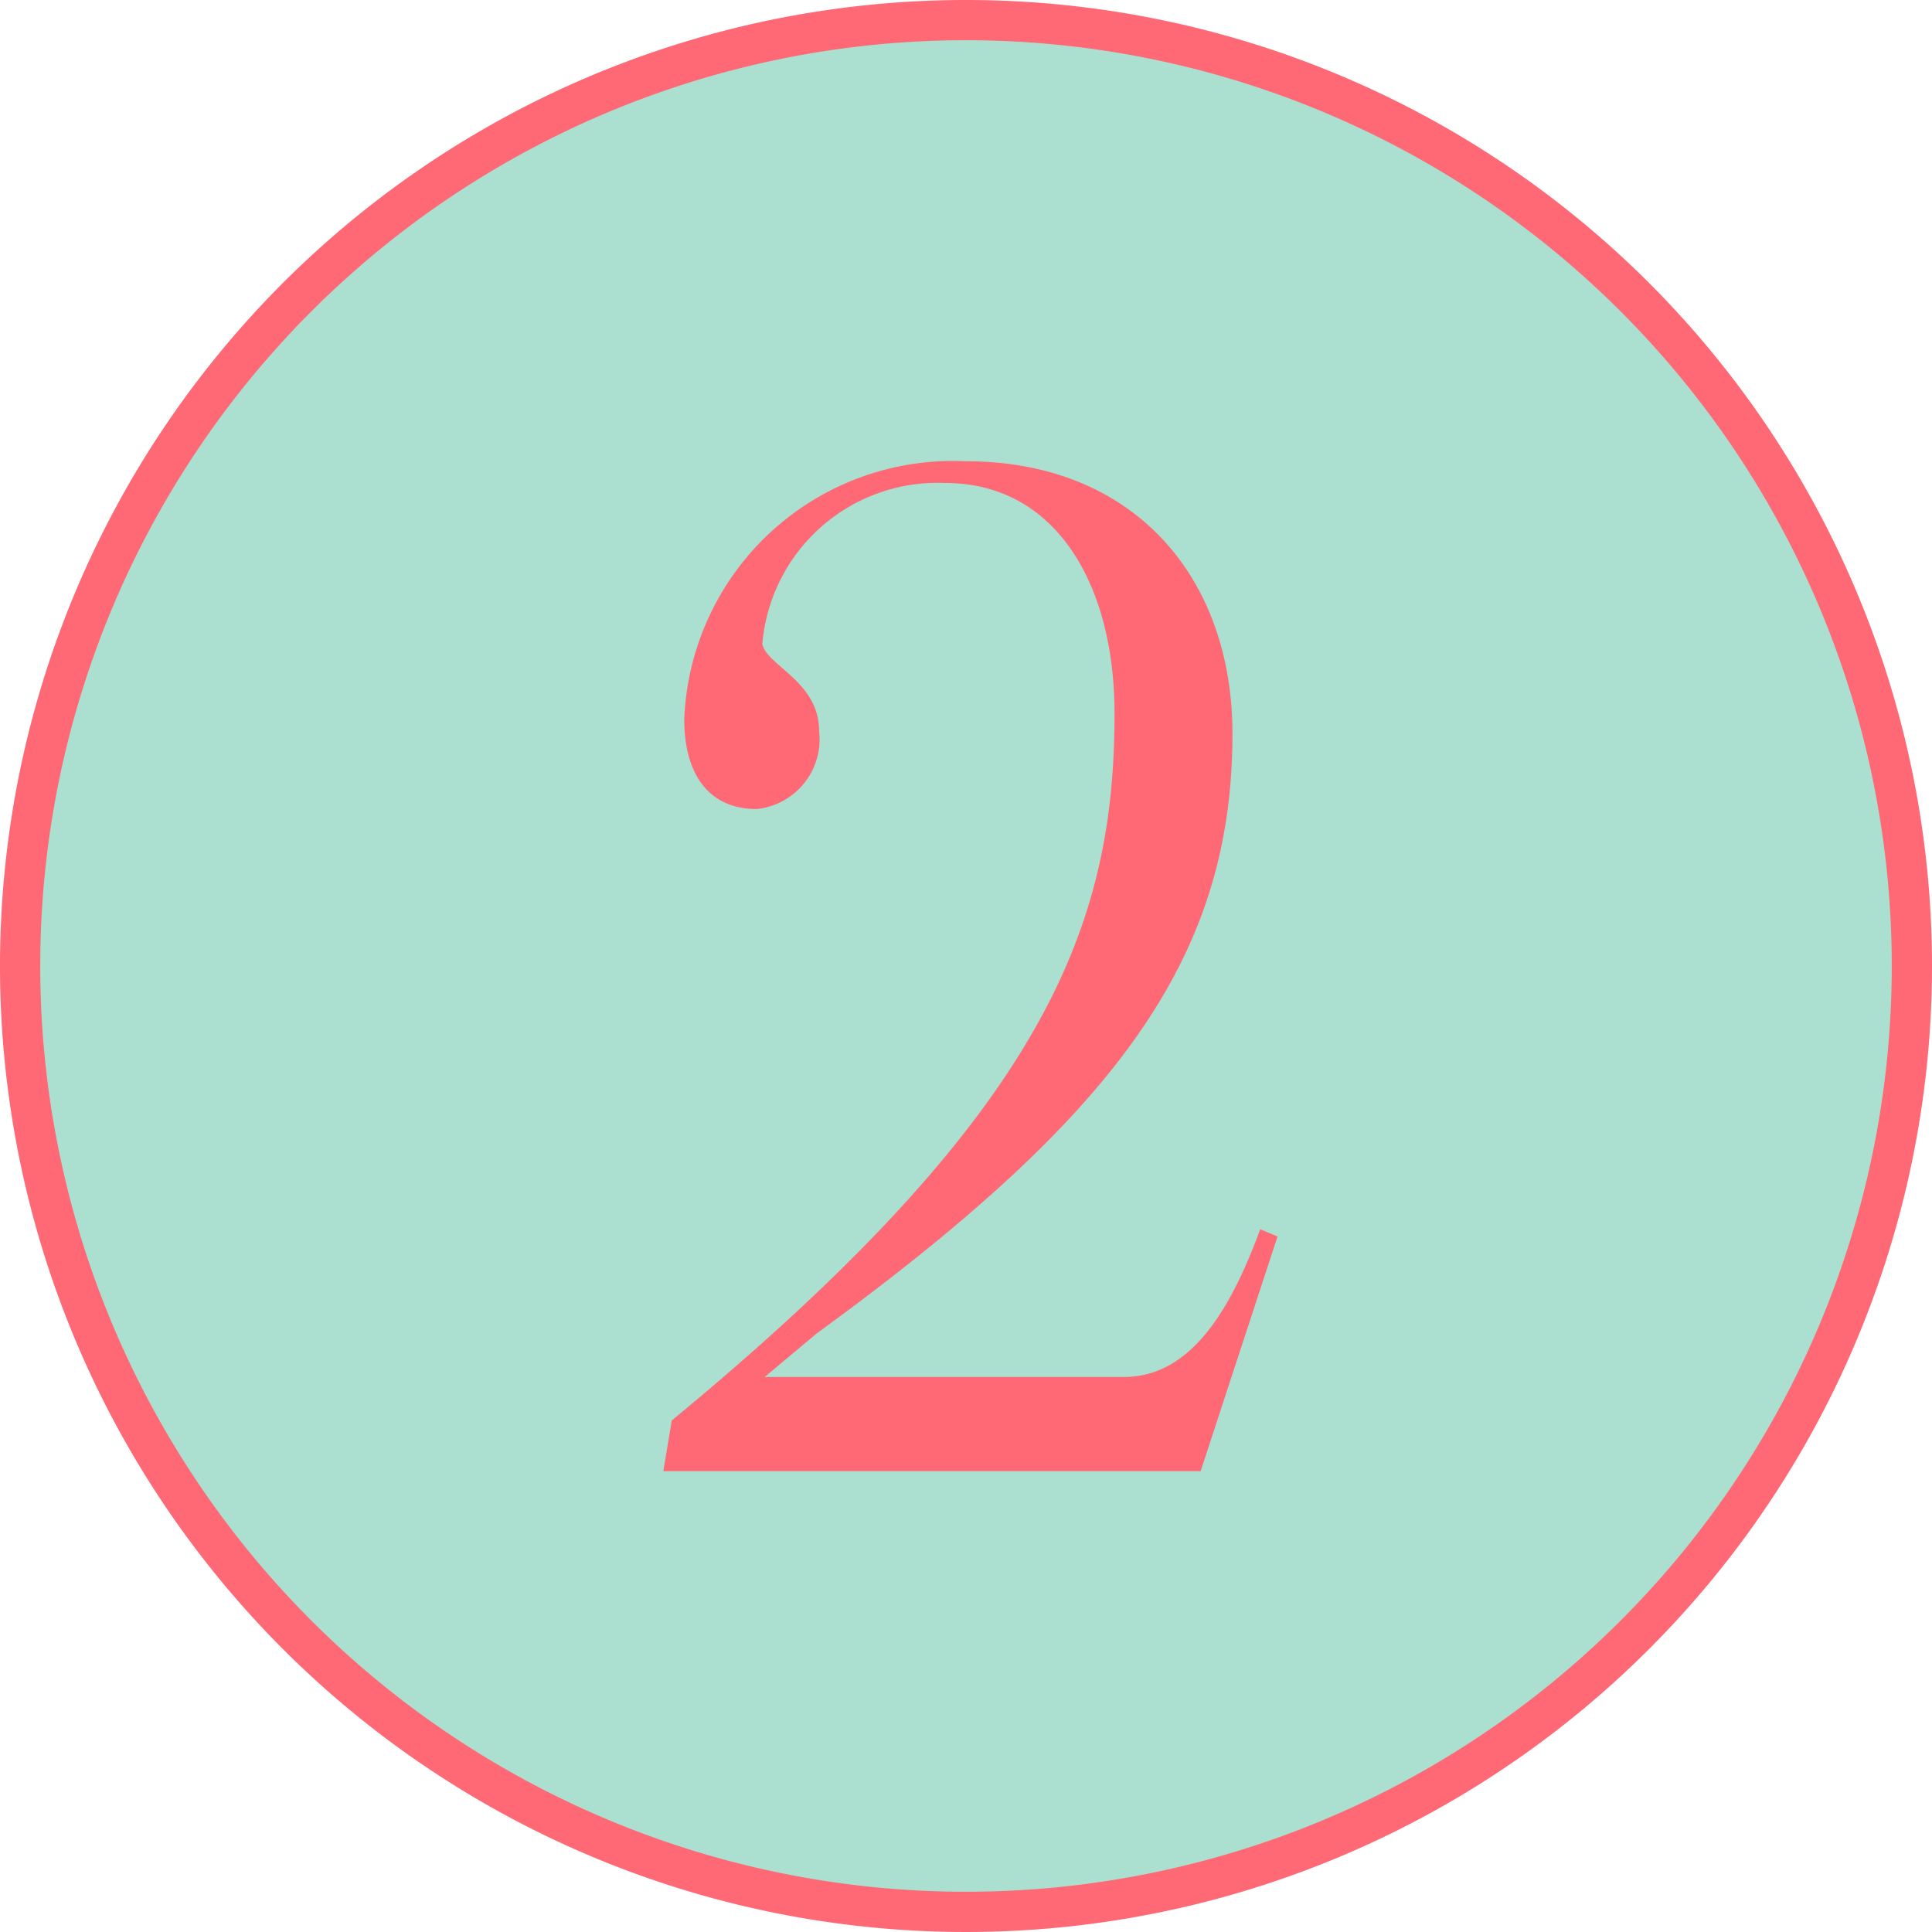
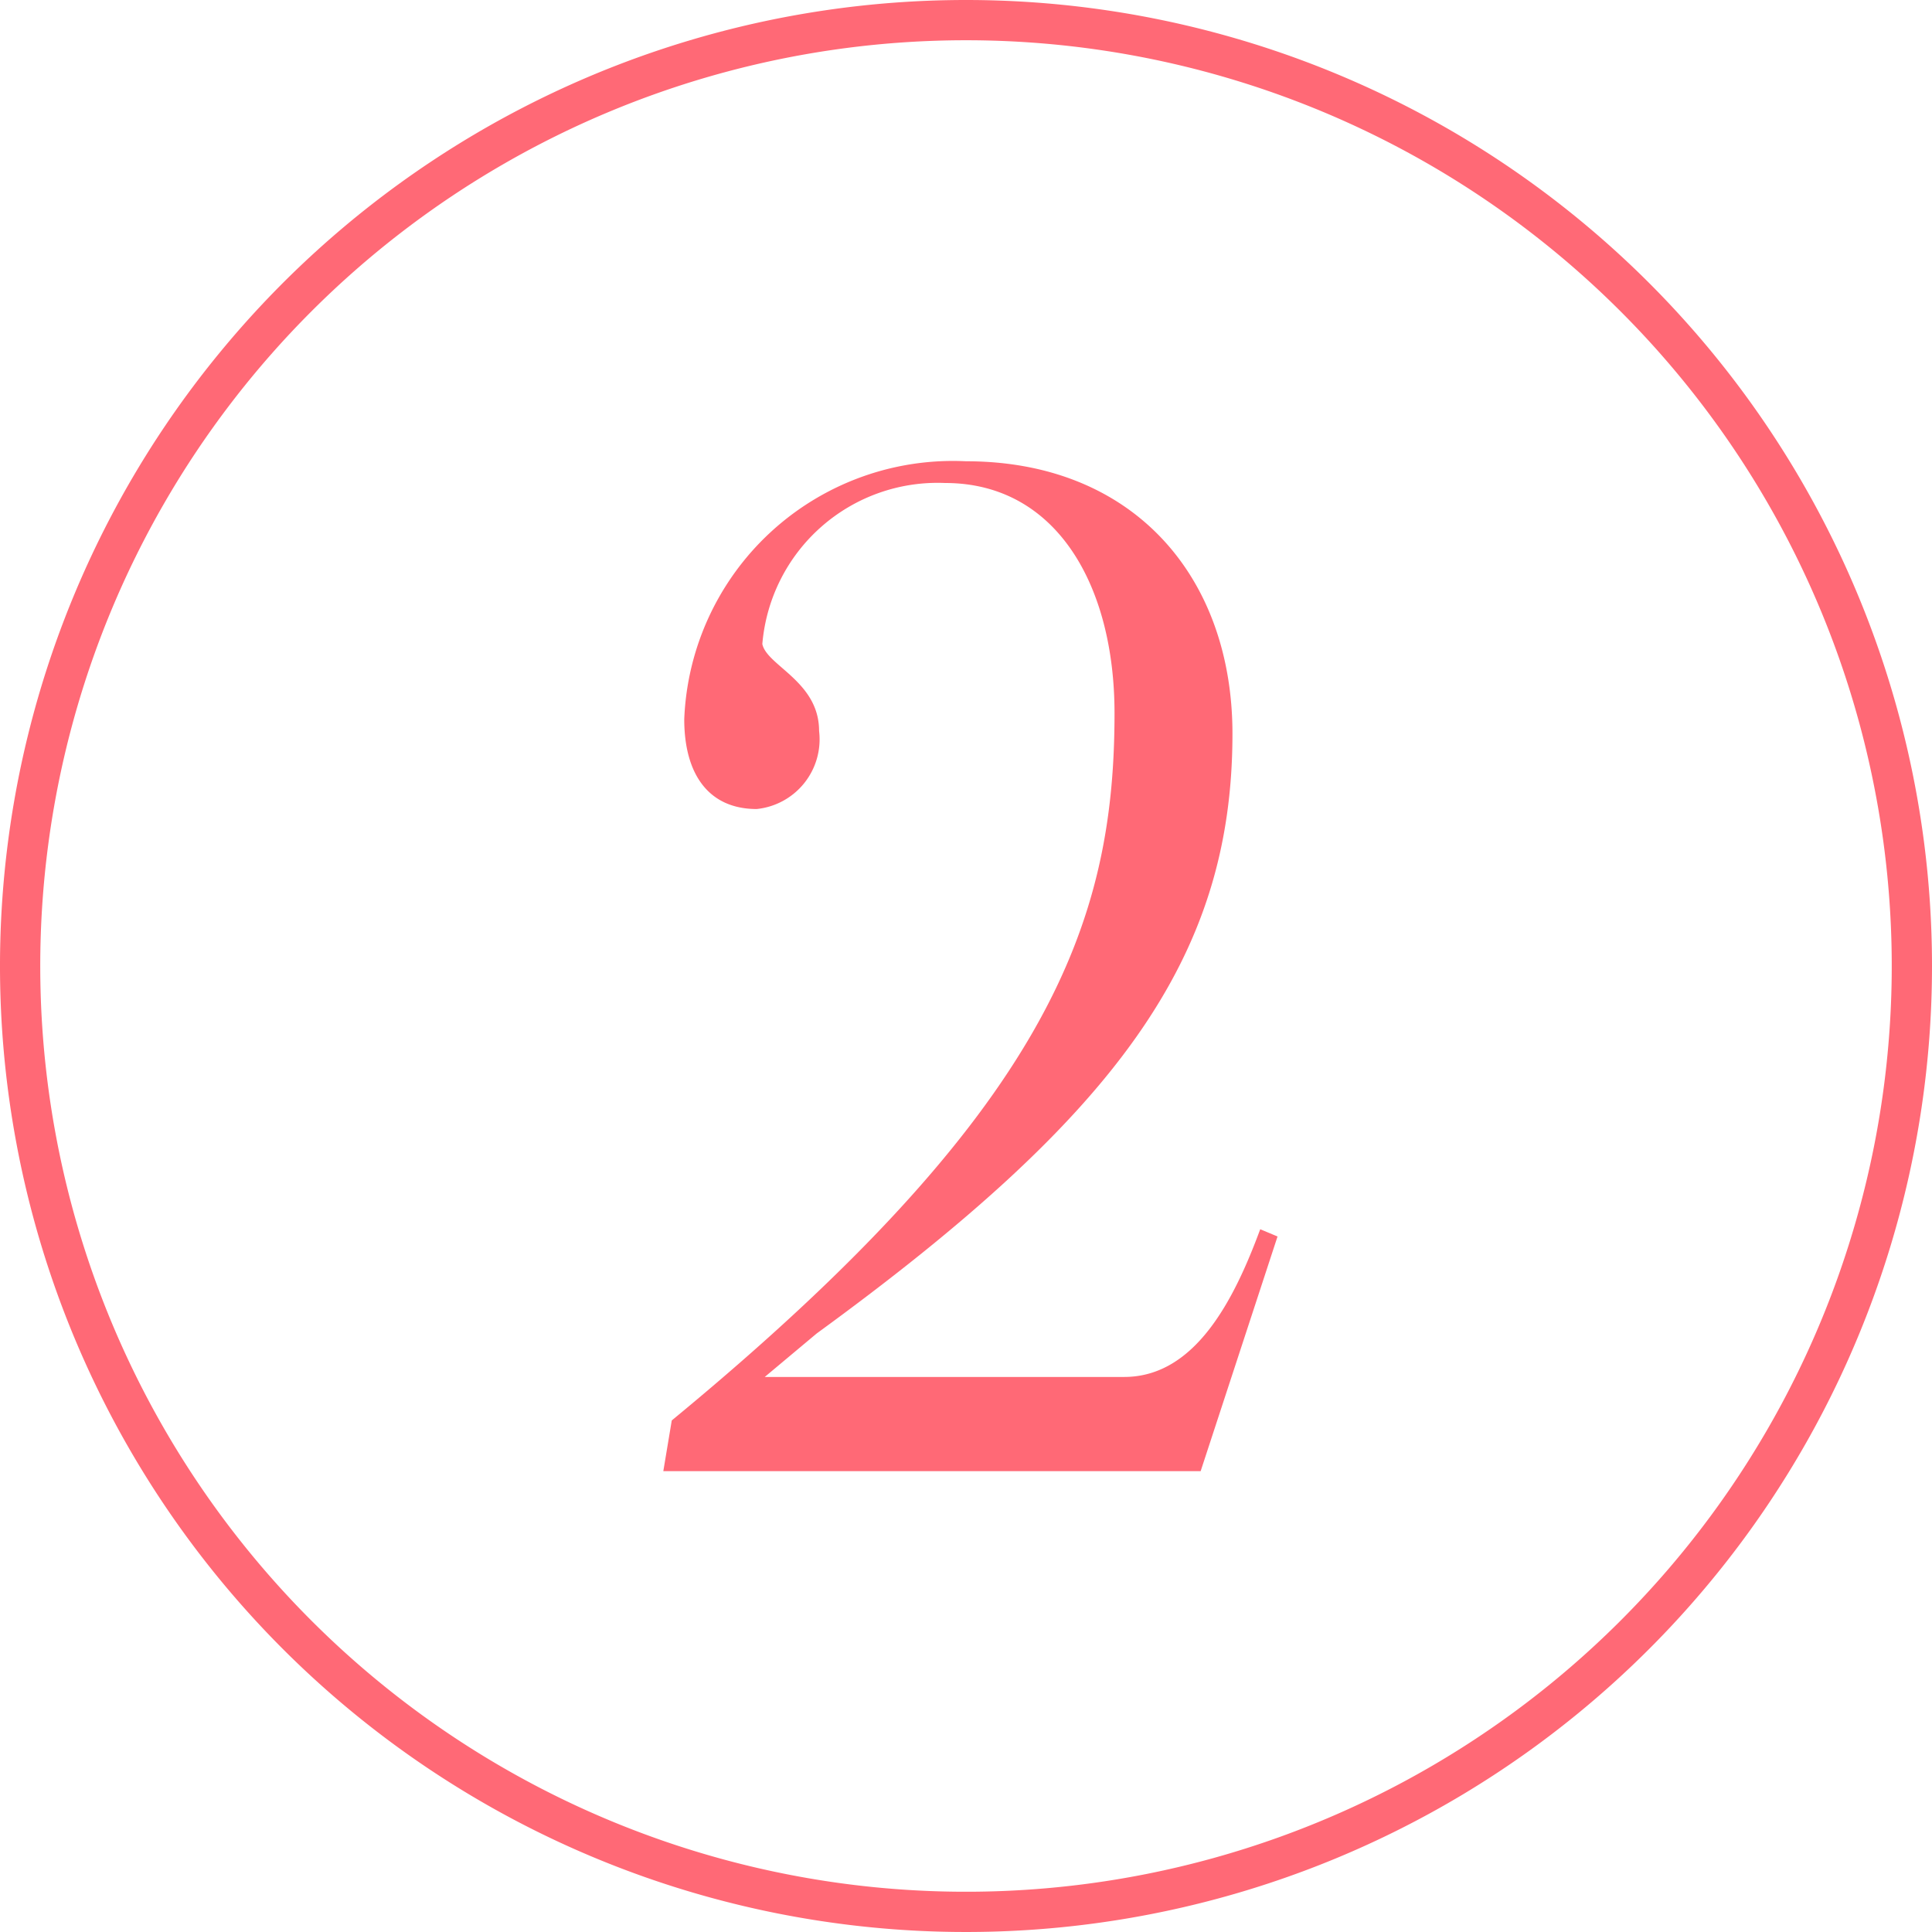
<svg xmlns="http://www.w3.org/2000/svg" viewBox="0 0 48 48">
  <defs>
    <style>.cls-1{fill:#abe0d1;}.cls-2{fill:#ff6976;}</style>
  </defs>
  <g id="Layer_2" data-name="Layer 2">
    <g id="parts">
-       <circle class="cls-1" cx="24" cy="24" r="23.5" />
      <path class="cls-2" d="M24,1A23,23,0,1,1,1,24,23,23,0,0,1,24,1m0-1A24,24,0,1,0,48,24,24,24,0,0,0,24,0Z" />
      <path class="cls-2" d="M31.74,30.72l-1.91,5.83H16.48l.21-1.26c9.36-7.71,11-12.35,11-17.57,0-3.17-1.44-5.72-4.21-5.72a4.37,4.37,0,0,0-4.54,4c.11.54,1.41.93,1.41,2.16a1.74,1.74,0,0,1-1.55,1.94c-1.19,0-1.8-.86-1.8-2.23a6.68,6.68,0,0,1,7-6.41c4.17,0,6.62,2.88,6.62,6.77,0,5.61-2.92,9.5-10.33,14.9L19,34.21h8.93c1.76,0,2.73-1.91,3.38-3.67Z" />
    </g>
  </g>
</svg>